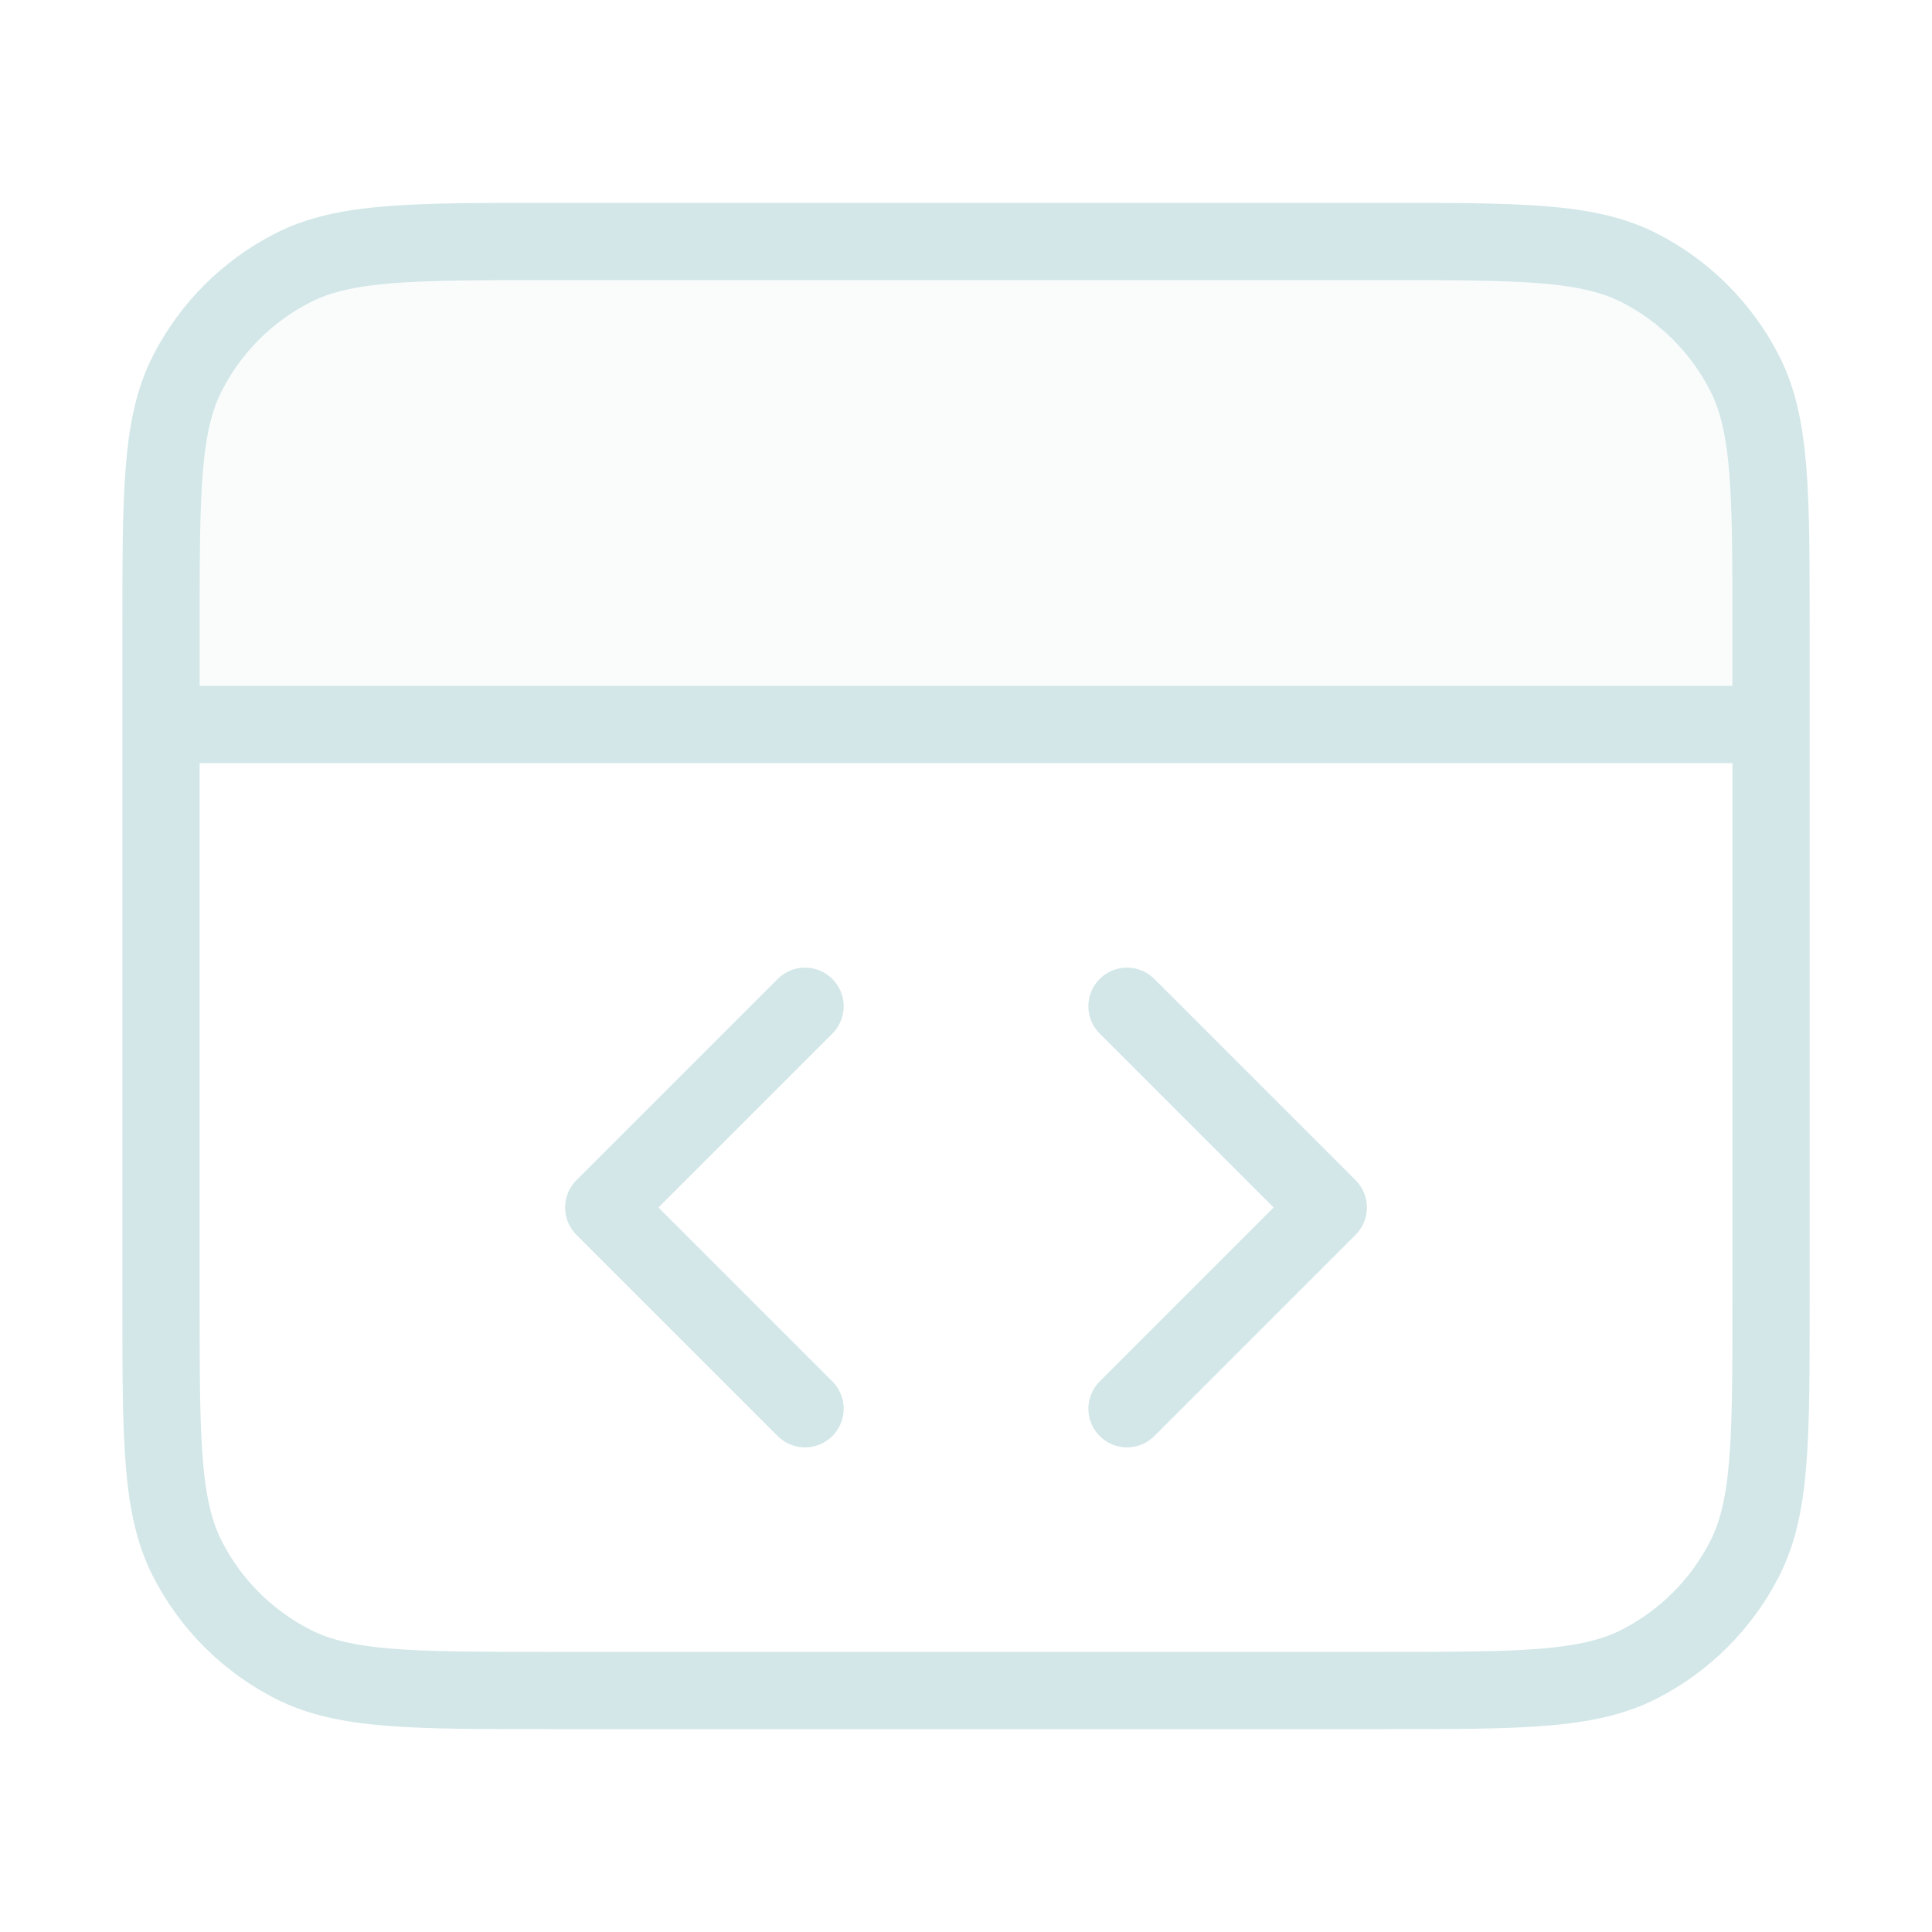
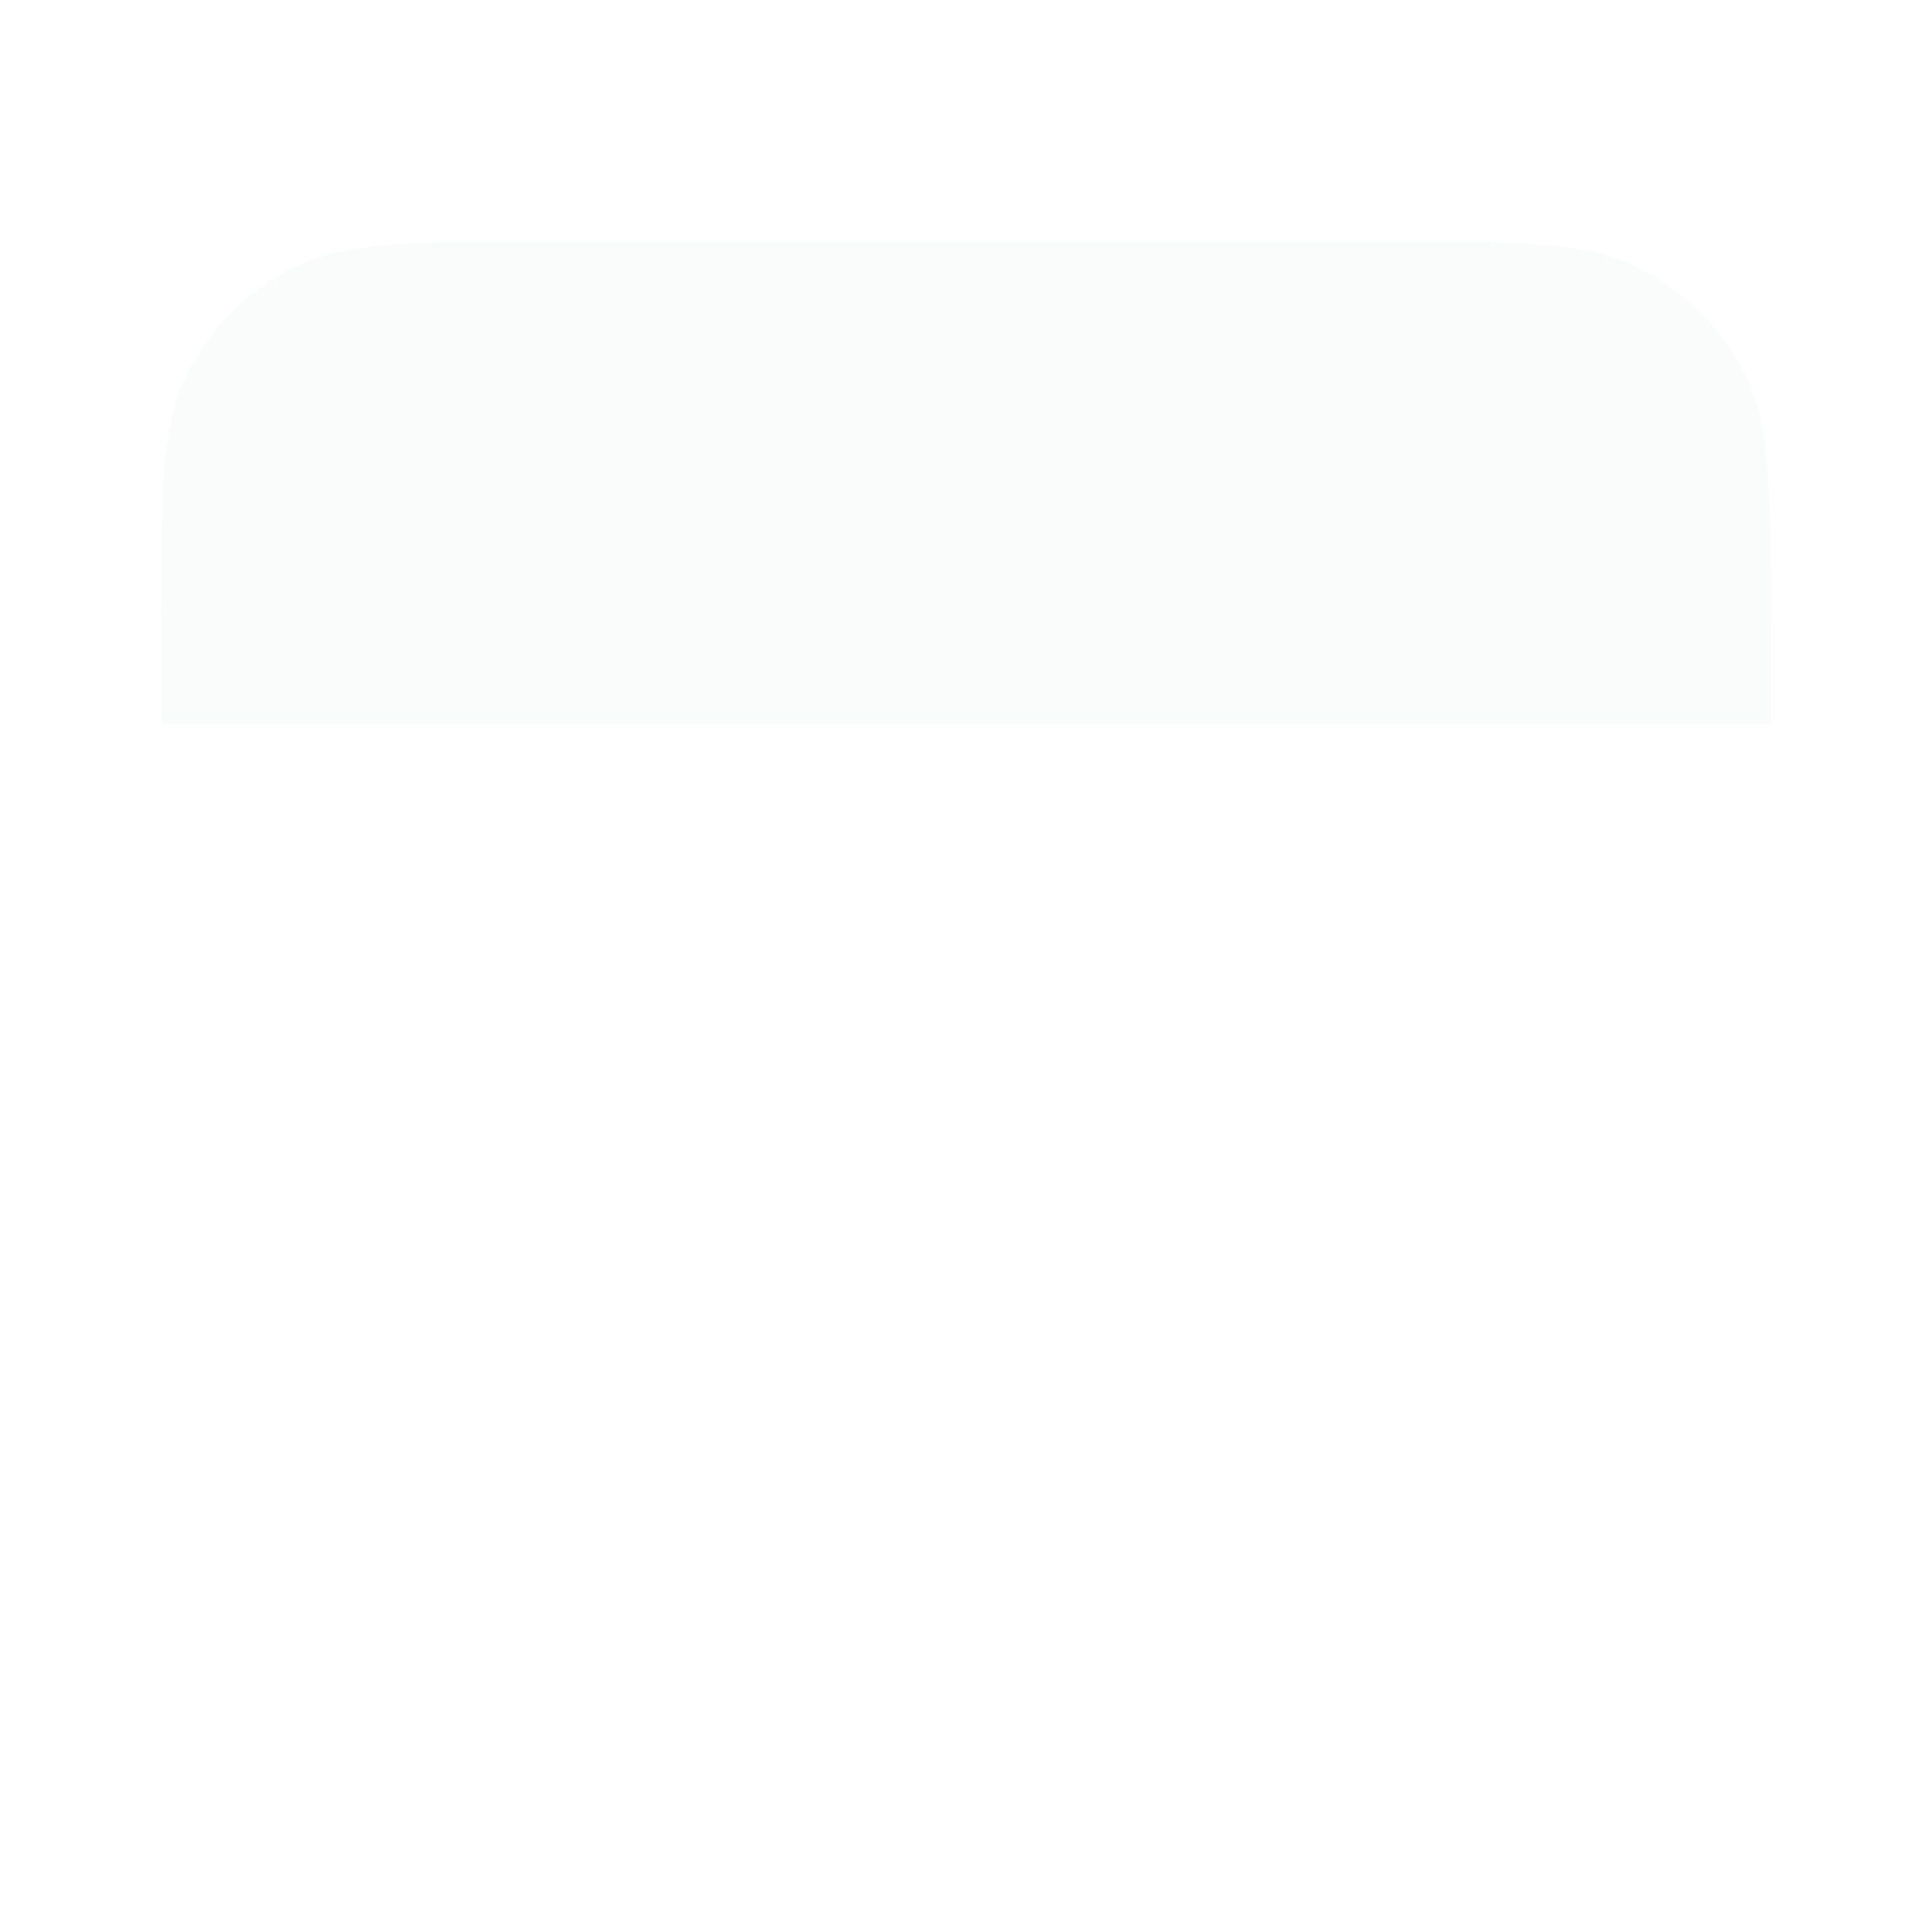
<svg xmlns="http://www.w3.org/2000/svg" width="50" height="50" viewBox="0 0 50 50" fill="none">
  <path opacity="0.12" d="M45.834 18.75V16.25C45.834 12.75 45.834 10.999 45.153 9.663C44.553 8.487 43.597 7.53 42.421 6.931C41.084 6.25 39.334 6.25 35.834 6.25L14.167 6.25C10.667 6.25 8.916 6.25 7.58 6.931C6.404 7.53 5.447 8.487 4.848 9.663C4.167 10.999 4.167 12.75 4.167 16.25L4.167 18.75L45.834 18.75Z" fill="#D3E7E8" />
-   <path d="M45.834 18.75H4.167M29.167 36.458L34.375 31.25L29.167 26.042M20.834 26.042L15.625 31.25L20.834 36.458M4.167 16.25L4.167 33.75C4.167 37.25 4.167 39.001 4.848 40.337C5.447 41.513 6.404 42.47 7.58 43.069C8.916 43.75 10.667 43.75 14.167 43.75H35.834C39.334 43.75 41.084 43.75 42.421 43.069C43.597 42.47 44.553 41.514 45.153 40.337C45.834 39.001 45.834 37.25 45.834 33.75V16.25C45.834 12.75 45.834 10.999 45.153 9.663C44.553 8.487 43.597 7.53 42.421 6.931C41.084 6.25 39.334 6.25 35.834 6.25L14.167 6.25C10.667 6.25 8.916 6.25 7.58 6.931C6.404 7.53 5.447 8.487 4.848 9.663C4.167 10.999 4.167 12.75 4.167 16.25Z" stroke="#D3E7E8" stroke-width="2" stroke-linecap="round" stroke-linejoin="round" />
</svg>